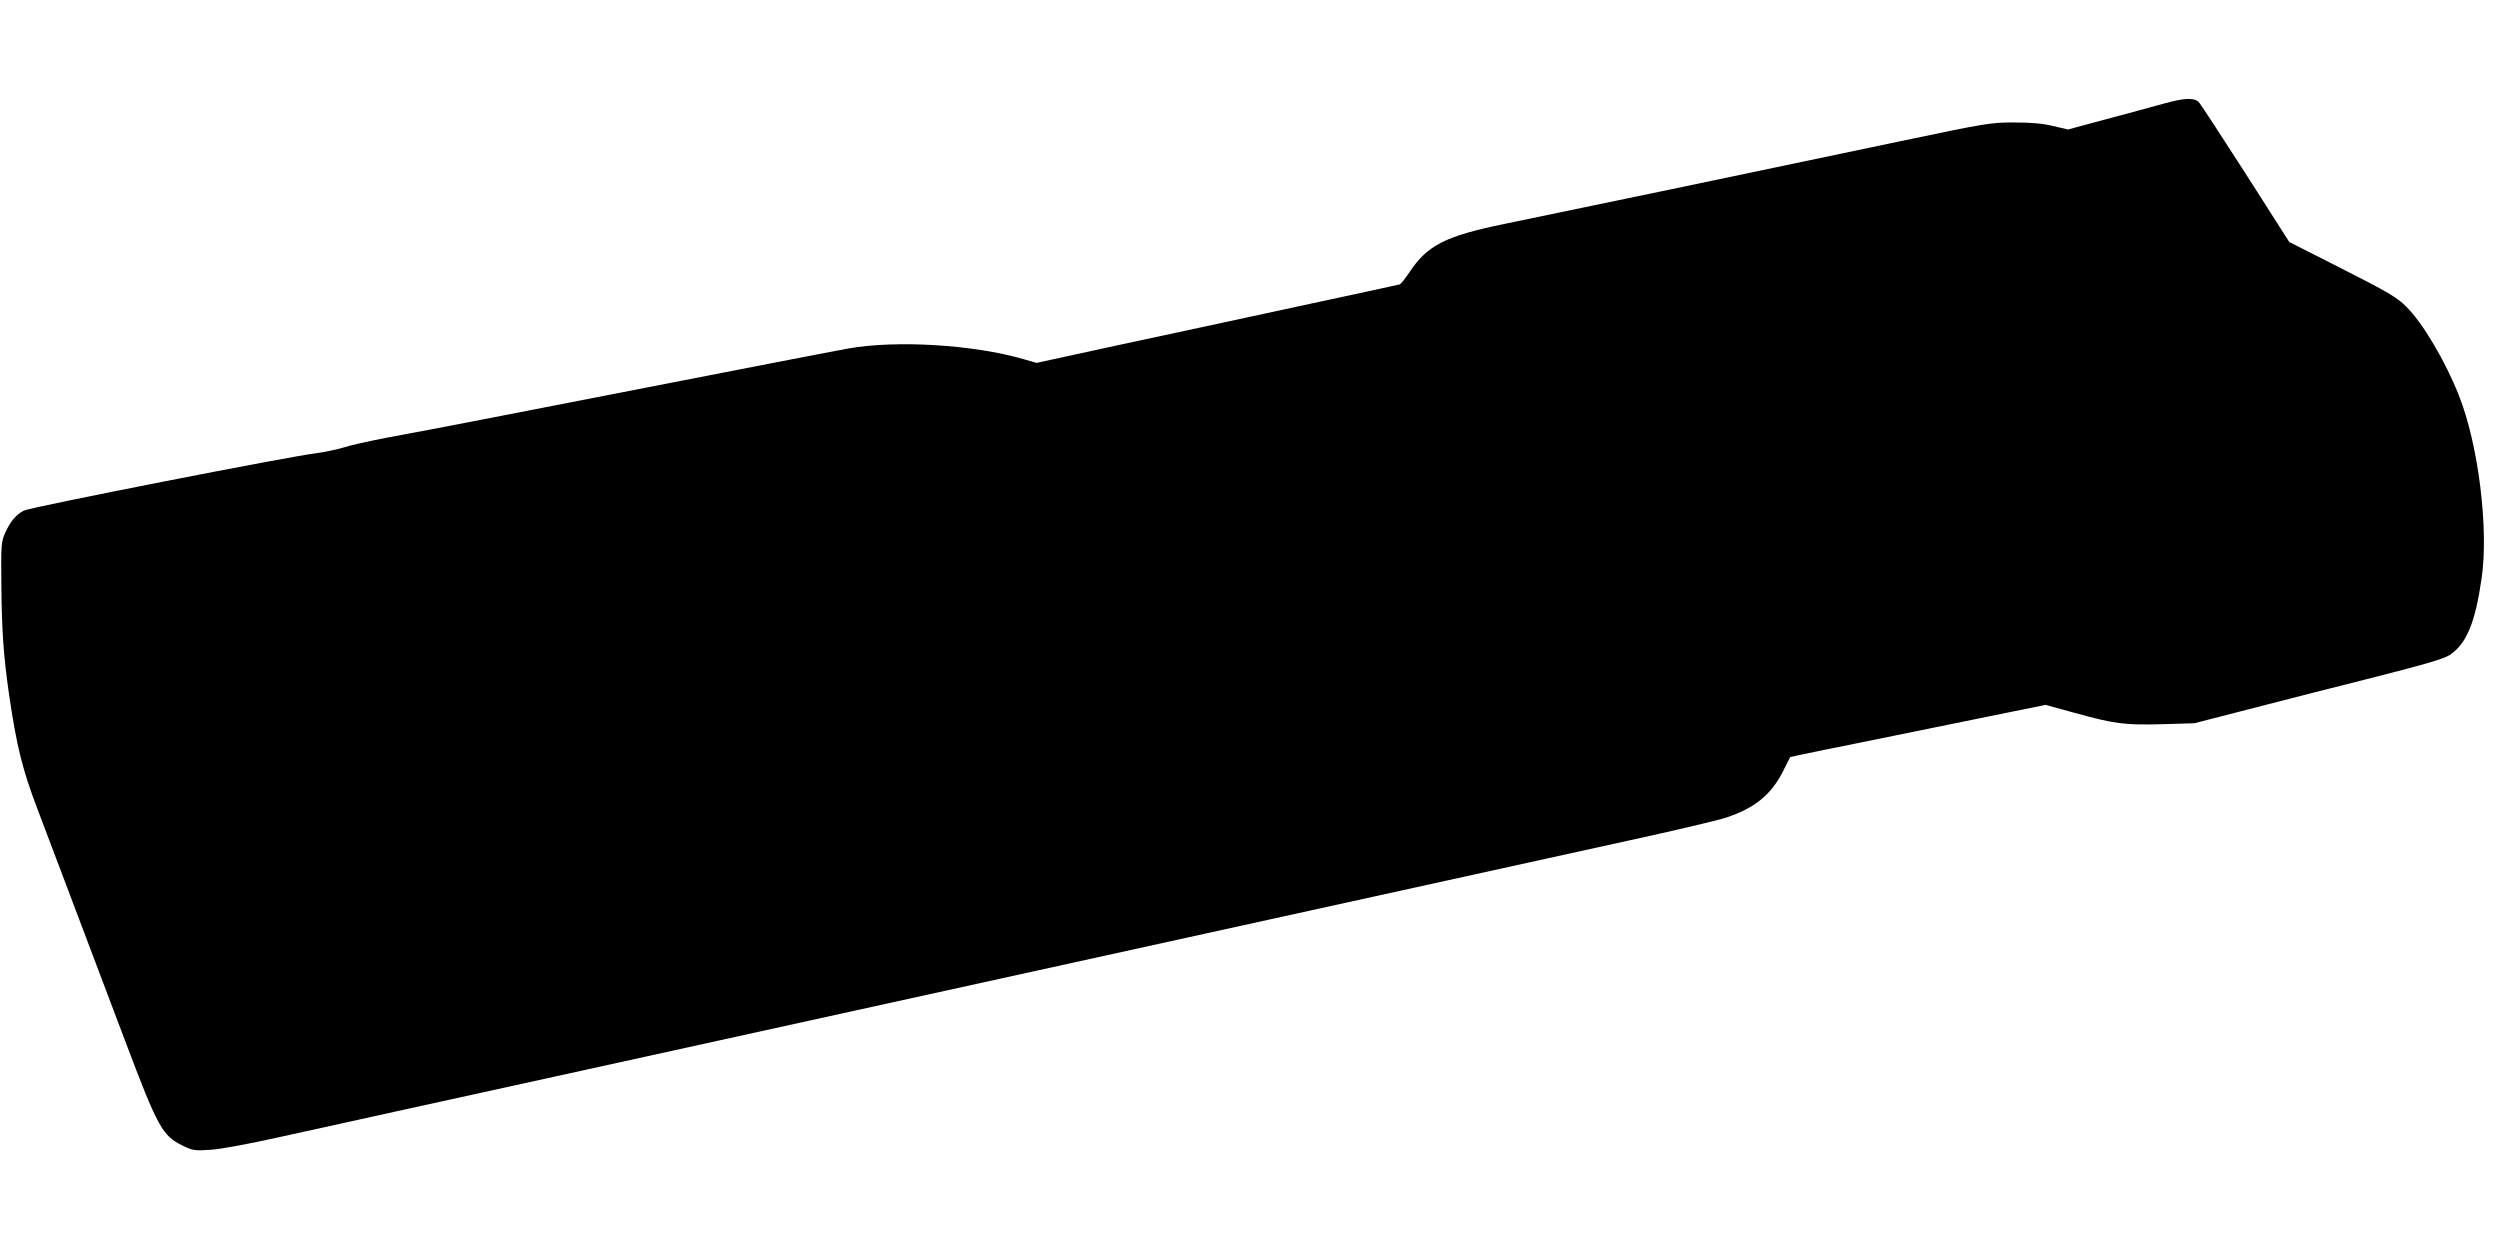
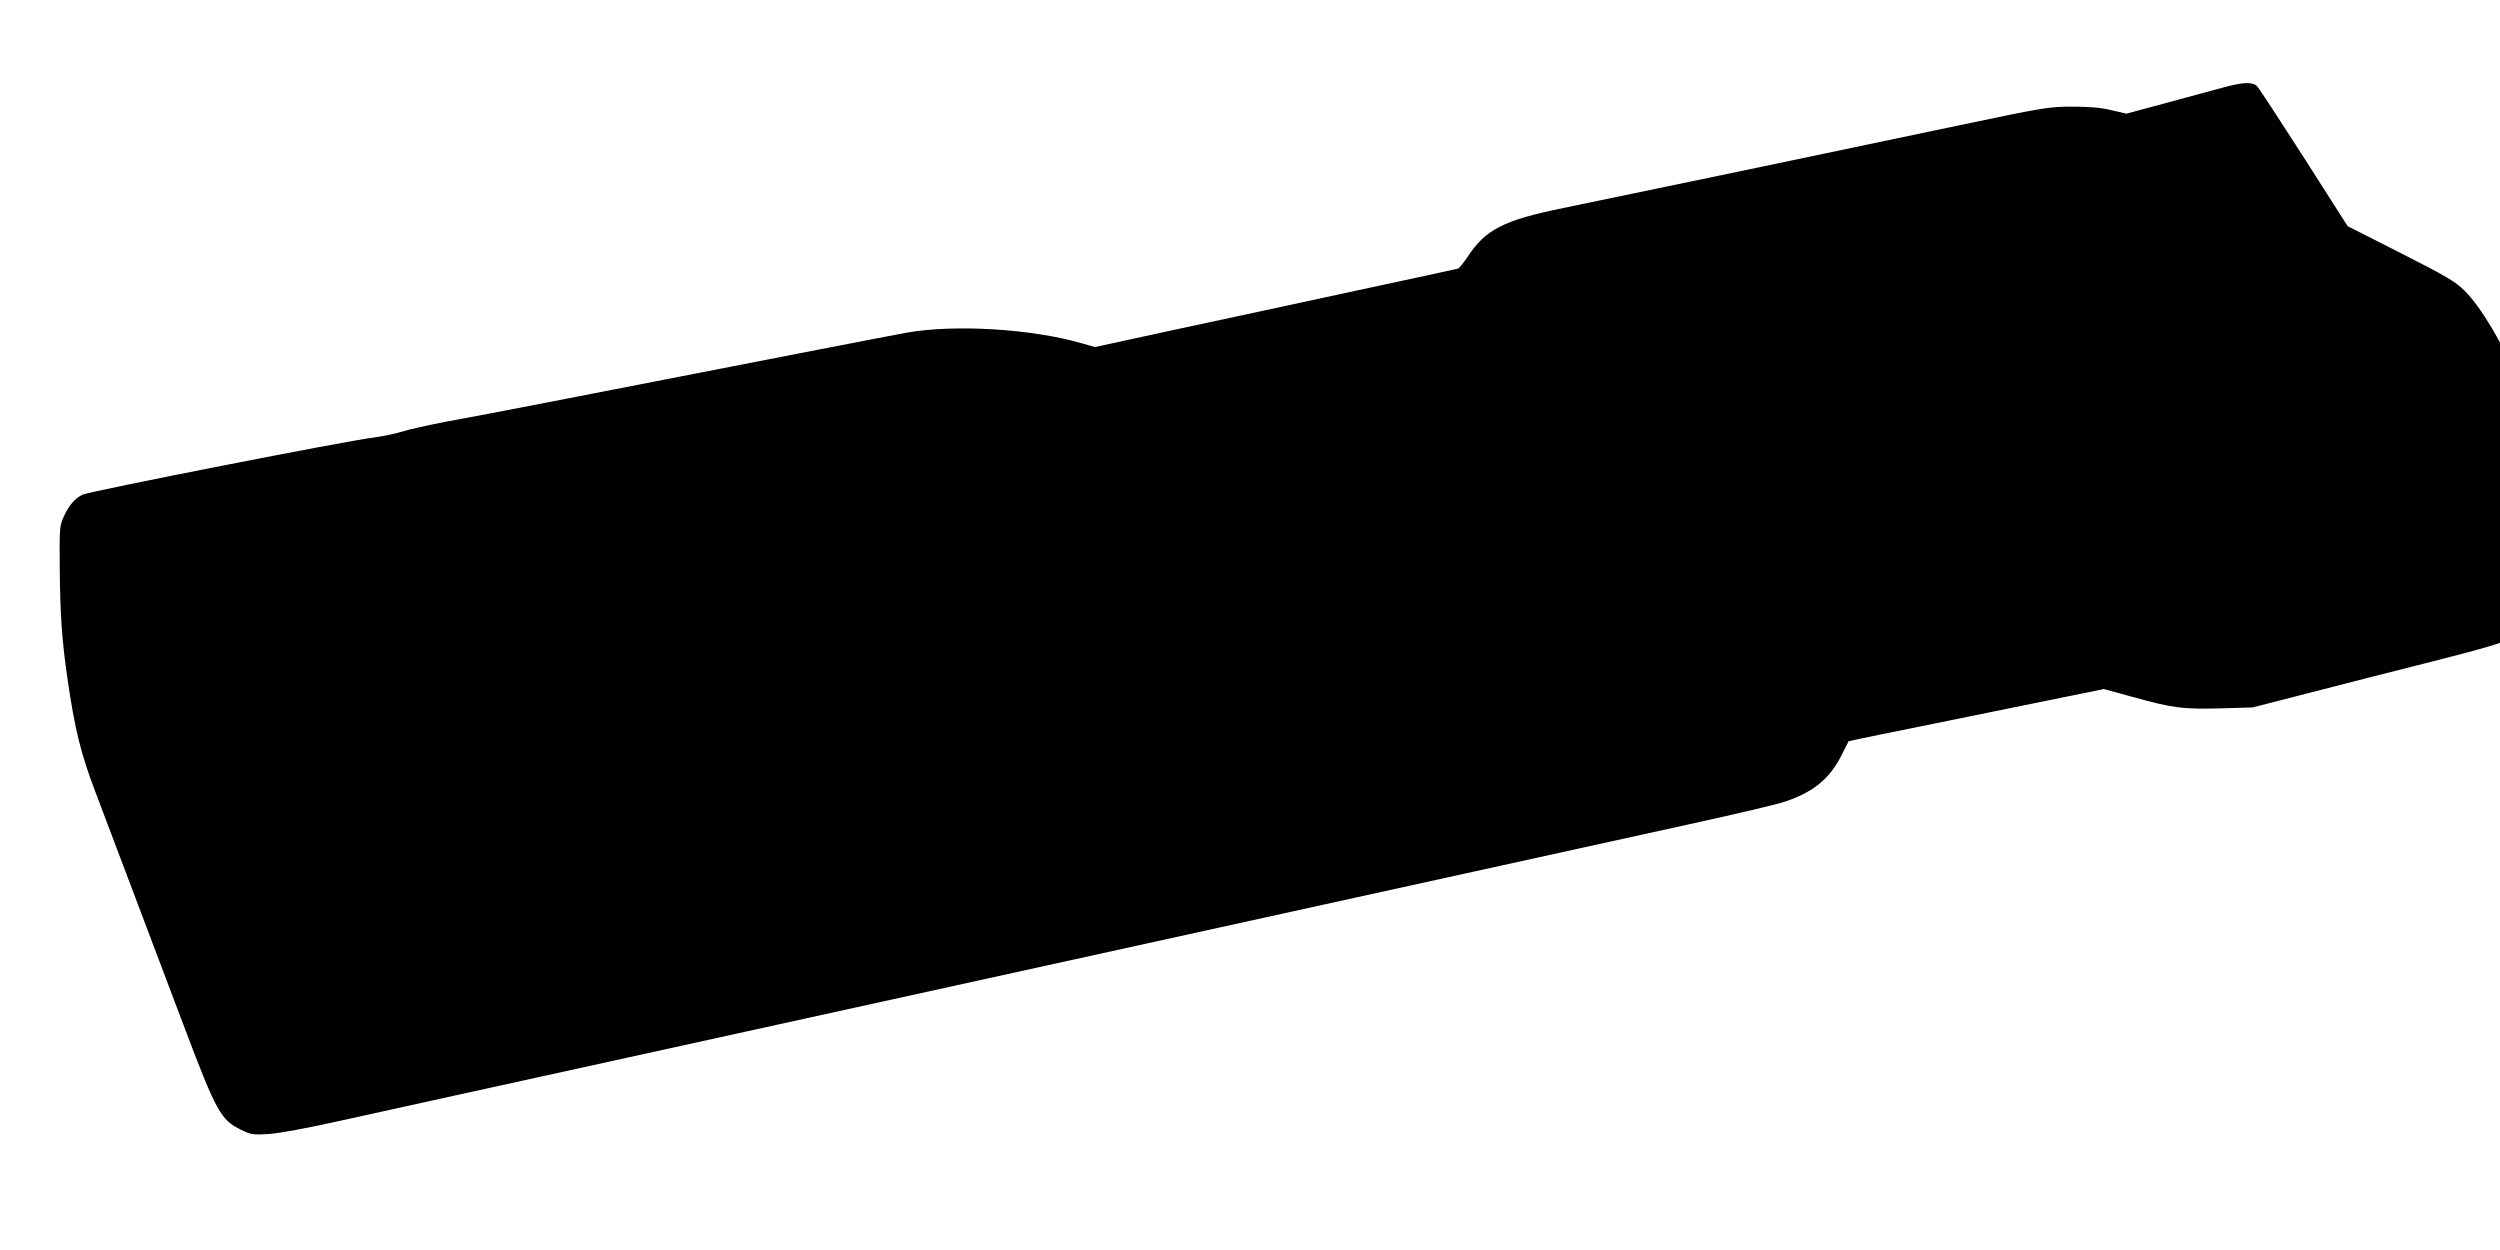
<svg xmlns="http://www.w3.org/2000/svg" version="1.0" width="1280pt" height="640pt" viewBox="0 0 1280 640" preserveAspectRatio="xMidYMid meet">
  <g transform="translate(0,640) scale(0.1,-0.1)" fill="#000000" stroke="none">
-     <path d="M11080 5870 c-58 -16 -192 -53 -299 -81 l-193 -52 -77 18 c-53 13 -114 18 -201 18 -119 0 -146 -5 -580 -96 -568 -120 -1732 -363 -2025 -423 -306 -63 -397 -109 -490 -250 -20 -30 -42 -57 -48 -60 -7 -2 -241 -53 -522 -113 -280 -61 -696 -150 -924 -199 l-414 -90 -66 19 c-259 75 -652 98 -896 55 -44 -8 -243 -46 -443 -85 -404 -79 -908 -177 -1412 -275 -184 -36 -411 -79 -505 -96 -93 -18 -197 -41 -229 -52 -33 -10 -96 -23 -140 -29 -126 -14 -1462 -276 -1493 -293 -40 -20 -69 -54 -95 -111 -22 -48 -23 -59 -21 -275 2 -225 11 -357 38 -546 39 -270 69 -392 146 -594 28 -74 75 -198 104 -275 29 -77 91 -241 138 -365 47 -124 140 -369 206 -545 170 -450 192 -490 297 -541 50 -25 62 -26 142 -21 51 3 201 31 362 67 151 33 417 92 590 130 173 38 542 119 820 180 617 136 1281 282 1820 400 223 49 632 139 910 200 278 61 687 151 910 200 223 49 632 139 910 200 278 61 700 154 937 206 238 52 465 105 504 119 144 48 228 117 288 236 l37 73 60 13 c32 7 169 35 304 62 135 28 402 82 594 121 l349 71 146 -40 c206 -57 256 -64 448 -59 l168 5 280 72 c154 40 440 113 635 162 275 70 364 96 395 117 84 58 128 163 161 392 37 253 -17 685 -116 934 -70 178 -186 373 -270 456 -47 47 -94 75 -327 193 l-272 138 -226 354 c-125 195 -232 359 -239 364 -26 22 -74 19 -176 -9z" />
+     <path d="M11080 5870 l-193 -52 -77 18 c-53 13 -114 18 -201 18 -119 0 -146 -5 -580 -96 -568 -120 -1732 -363 -2025 -423 -306 -63 -397 -109 -490 -250 -20 -30 -42 -57 -48 -60 -7 -2 -241 -53 -522 -113 -280 -61 -696 -150 -924 -199 l-414 -90 -66 19 c-259 75 -652 98 -896 55 -44 -8 -243 -46 -443 -85 -404 -79 -908 -177 -1412 -275 -184 -36 -411 -79 -505 -96 -93 -18 -197 -41 -229 -52 -33 -10 -96 -23 -140 -29 -126 -14 -1462 -276 -1493 -293 -40 -20 -69 -54 -95 -111 -22 -48 -23 -59 -21 -275 2 -225 11 -357 38 -546 39 -270 69 -392 146 -594 28 -74 75 -198 104 -275 29 -77 91 -241 138 -365 47 -124 140 -369 206 -545 170 -450 192 -490 297 -541 50 -25 62 -26 142 -21 51 3 201 31 362 67 151 33 417 92 590 130 173 38 542 119 820 180 617 136 1281 282 1820 400 223 49 632 139 910 200 278 61 687 151 910 200 223 49 632 139 910 200 278 61 700 154 937 206 238 52 465 105 504 119 144 48 228 117 288 236 l37 73 60 13 c32 7 169 35 304 62 135 28 402 82 594 121 l349 71 146 -40 c206 -57 256 -64 448 -59 l168 5 280 72 c154 40 440 113 635 162 275 70 364 96 395 117 84 58 128 163 161 392 37 253 -17 685 -116 934 -70 178 -186 373 -270 456 -47 47 -94 75 -327 193 l-272 138 -226 354 c-125 195 -232 359 -239 364 -26 22 -74 19 -176 -9z" />
  </g>
</svg>